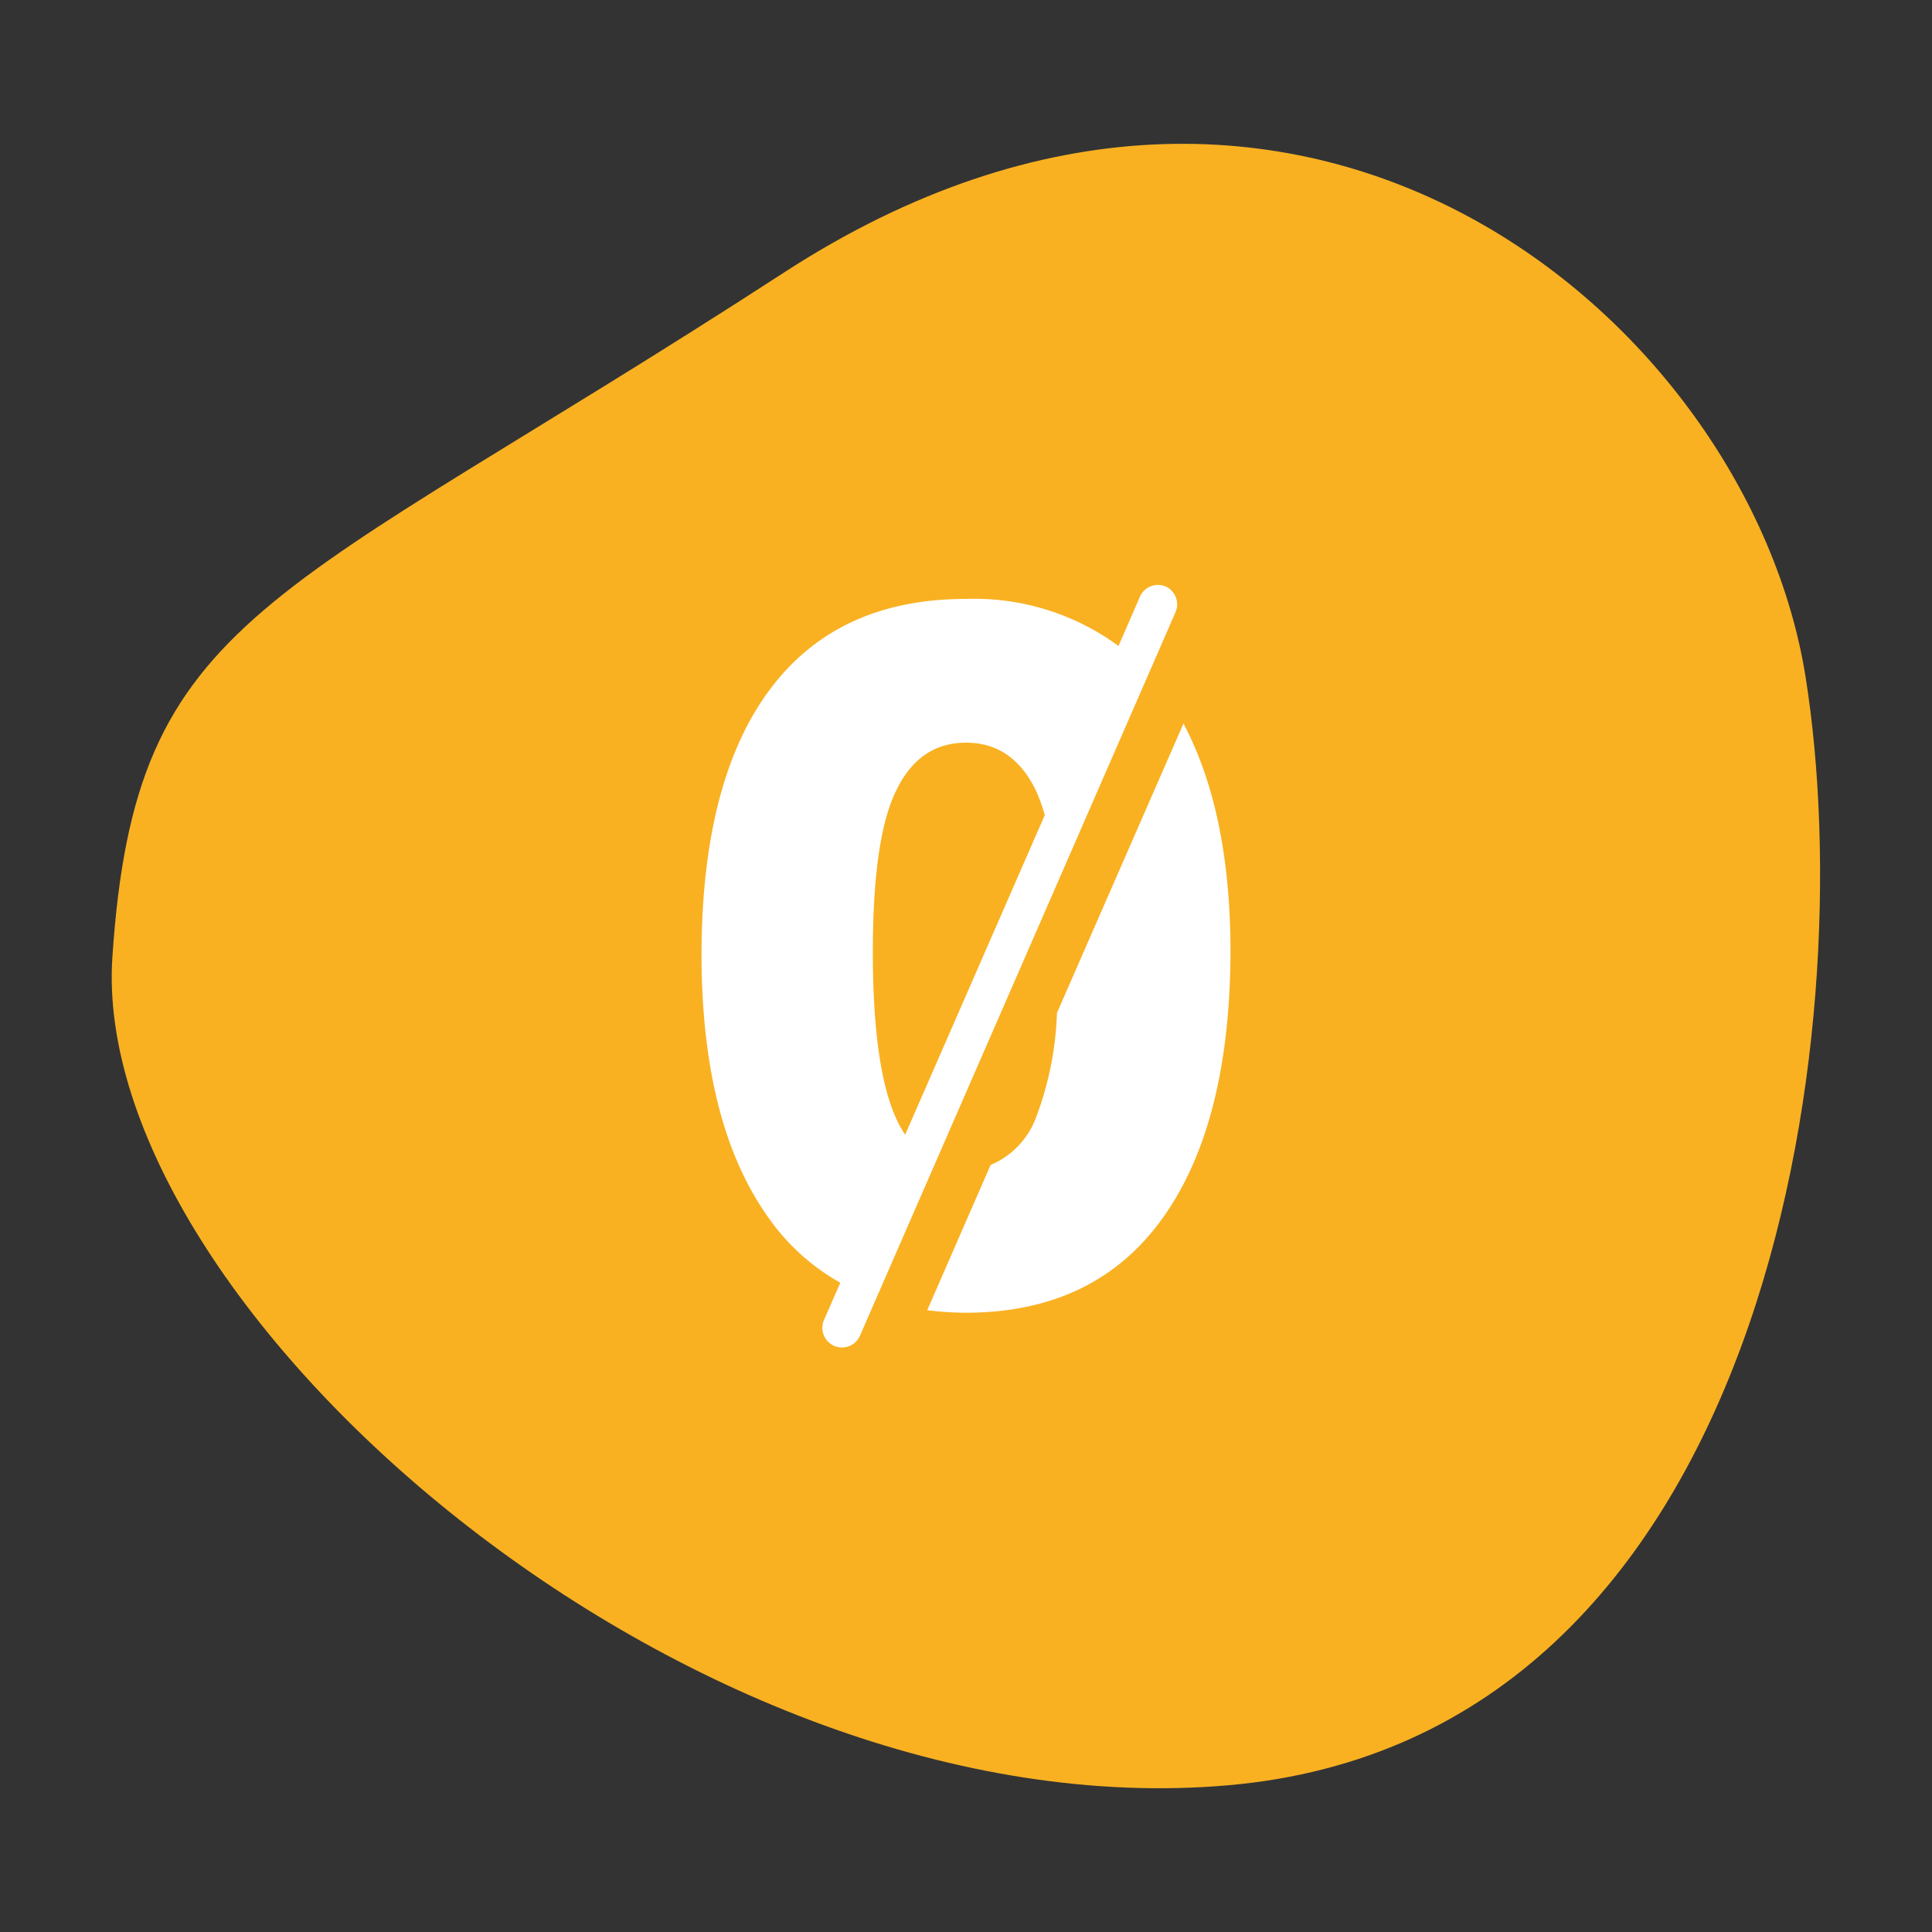
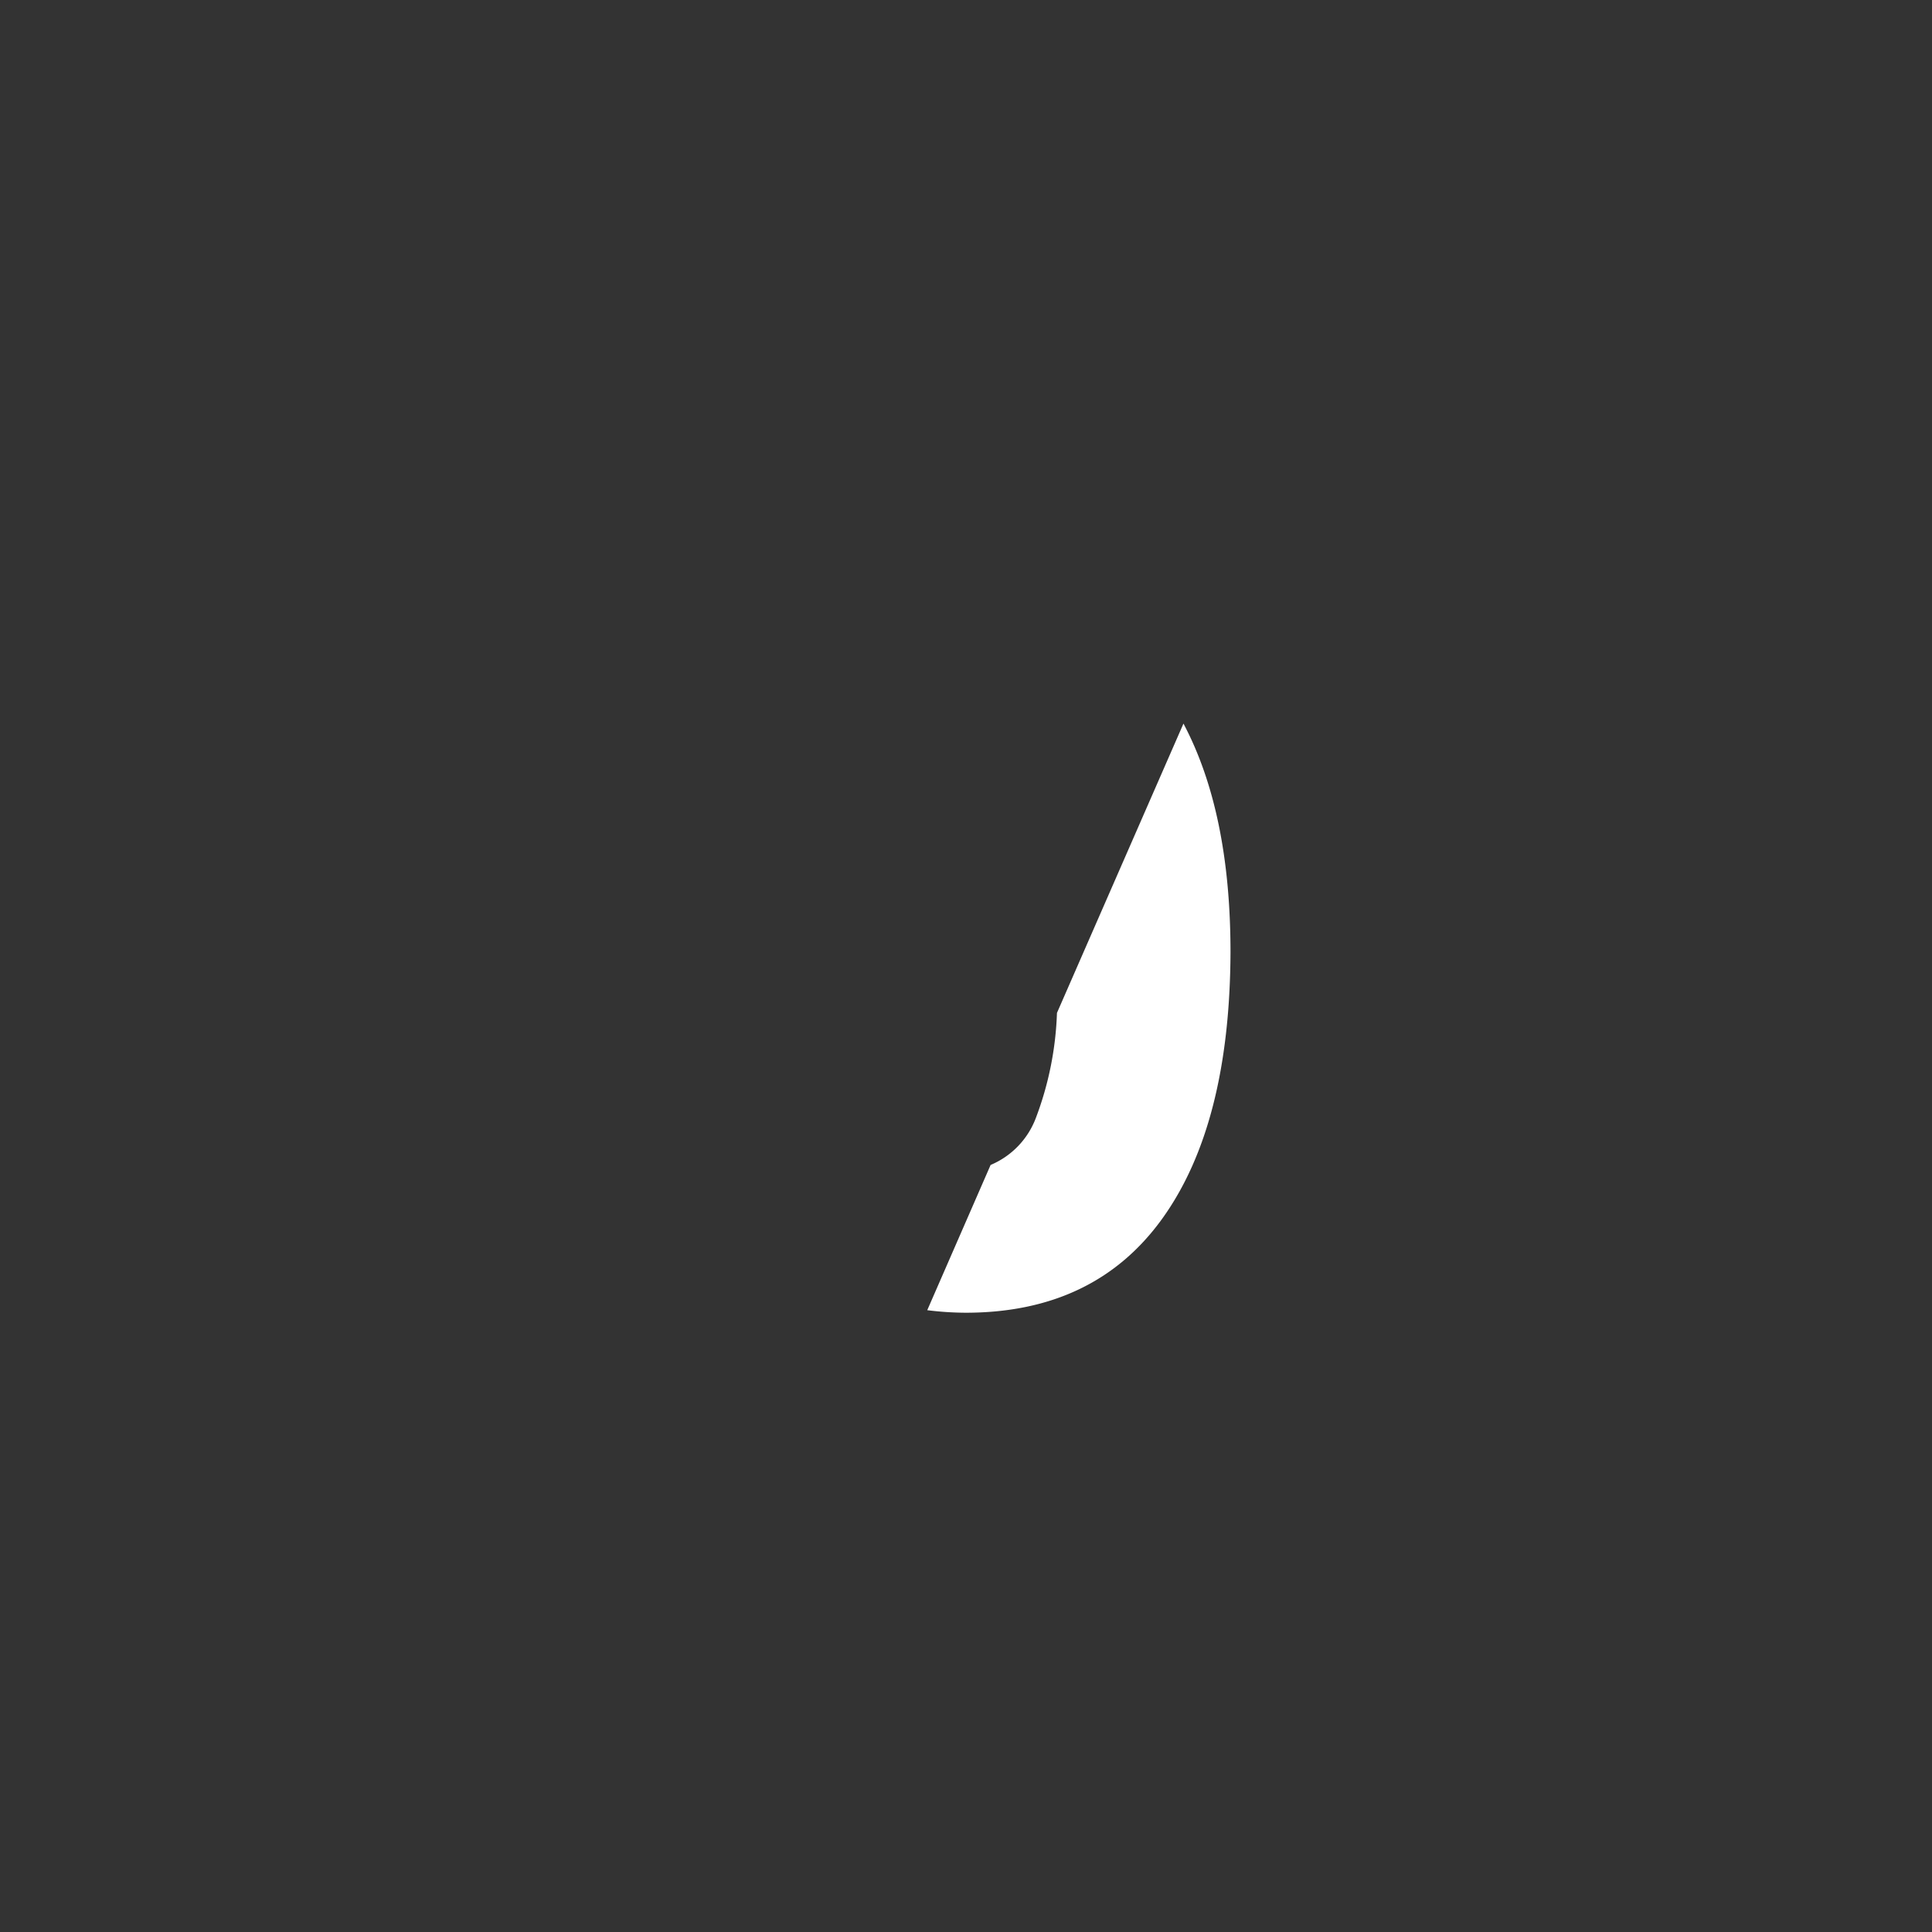
<svg xmlns="http://www.w3.org/2000/svg" id="Layer_1" data-name="Layer 1" viewBox="0 0 168 168">
  <rect x="0" y="0" width="168" height="168" fill="#333333" stroke="none" />
  <defs>
    <style>.cls-1{fill:#f9b122;}.cls-2{fill:#fff;}</style>
  </defs>
-   <path class="cls-1" d="M9.77,83.27c2-30.19,13.62-30.5,58.4-59.57S152.05,27.85,157,58.82s-3.14,92.3-50.19,96.42S7.79,113.46,9.77,83.27Z" />
  <path class="cls-2" d="M102.91,62.92l-11,25.16a28.38,28.38,0,0,1-1.83,9.12,7.17,7.17,0,0,1-3.94,4.1l-5.51,12.63a27.69,27.69,0,0,0,3.34.22q11.19,0,17.08-8.16T107,82.81C107,74.57,105.6,68,102.91,62.92Z" />
-   <path class="cls-2" d="M101.37,51a1.71,1.71,0,0,0-2.24.88l-1.87,4.29A21.2,21.2,0,0,0,84,52.08q-11.19,0-17.07,7.9T61,82.9q0,14.94,5.9,23.09a18.81,18.81,0,0,0,6.17,5.55l-1.42,3.25a1.71,1.71,0,0,0,.88,2.24,1.63,1.63,0,0,0,.68.14,1.7,1.7,0,0,0,1.56-1l27.45-62.94A1.71,1.71,0,0,0,101.37,51ZM78.71,98.67a9.7,9.7,0,0,1-.81-1.47q-2-4.49-2-14.39t2-14c1.33-2.82,3.37-4.23,6.1-4.23s4.77,1.41,6.11,4.23a14.59,14.59,0,0,1,.74,2.07Z" />
</svg>